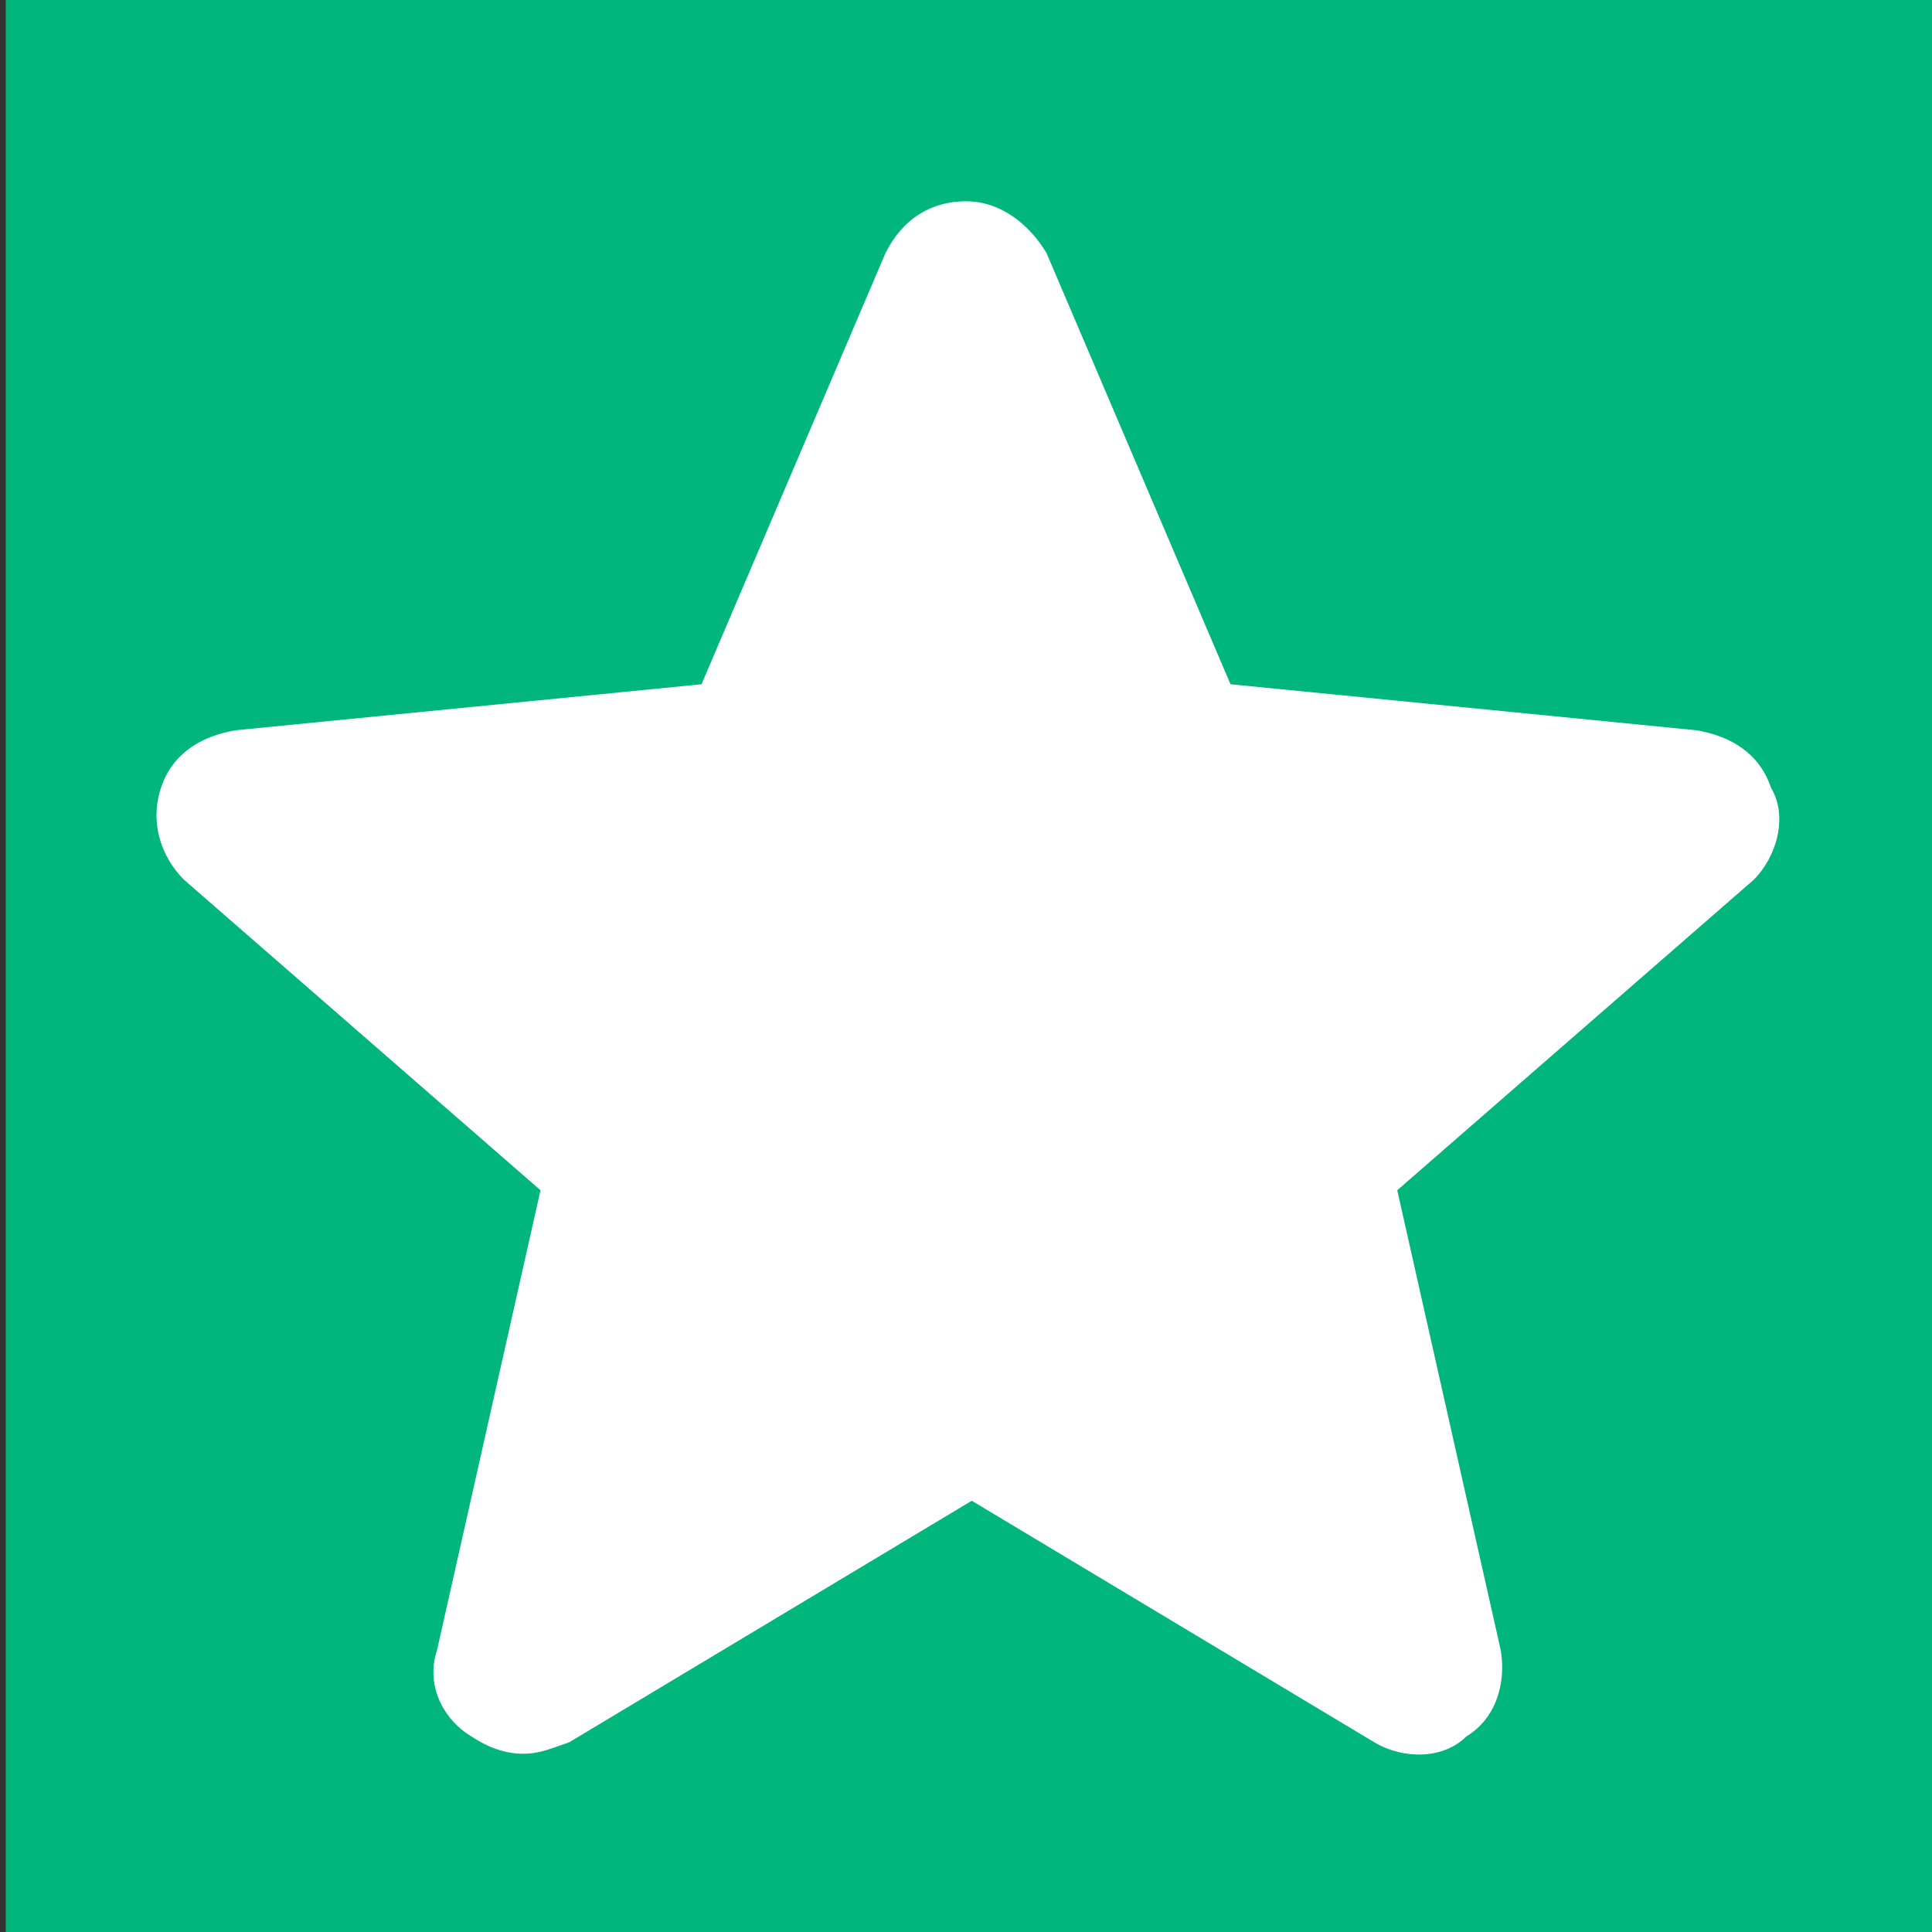
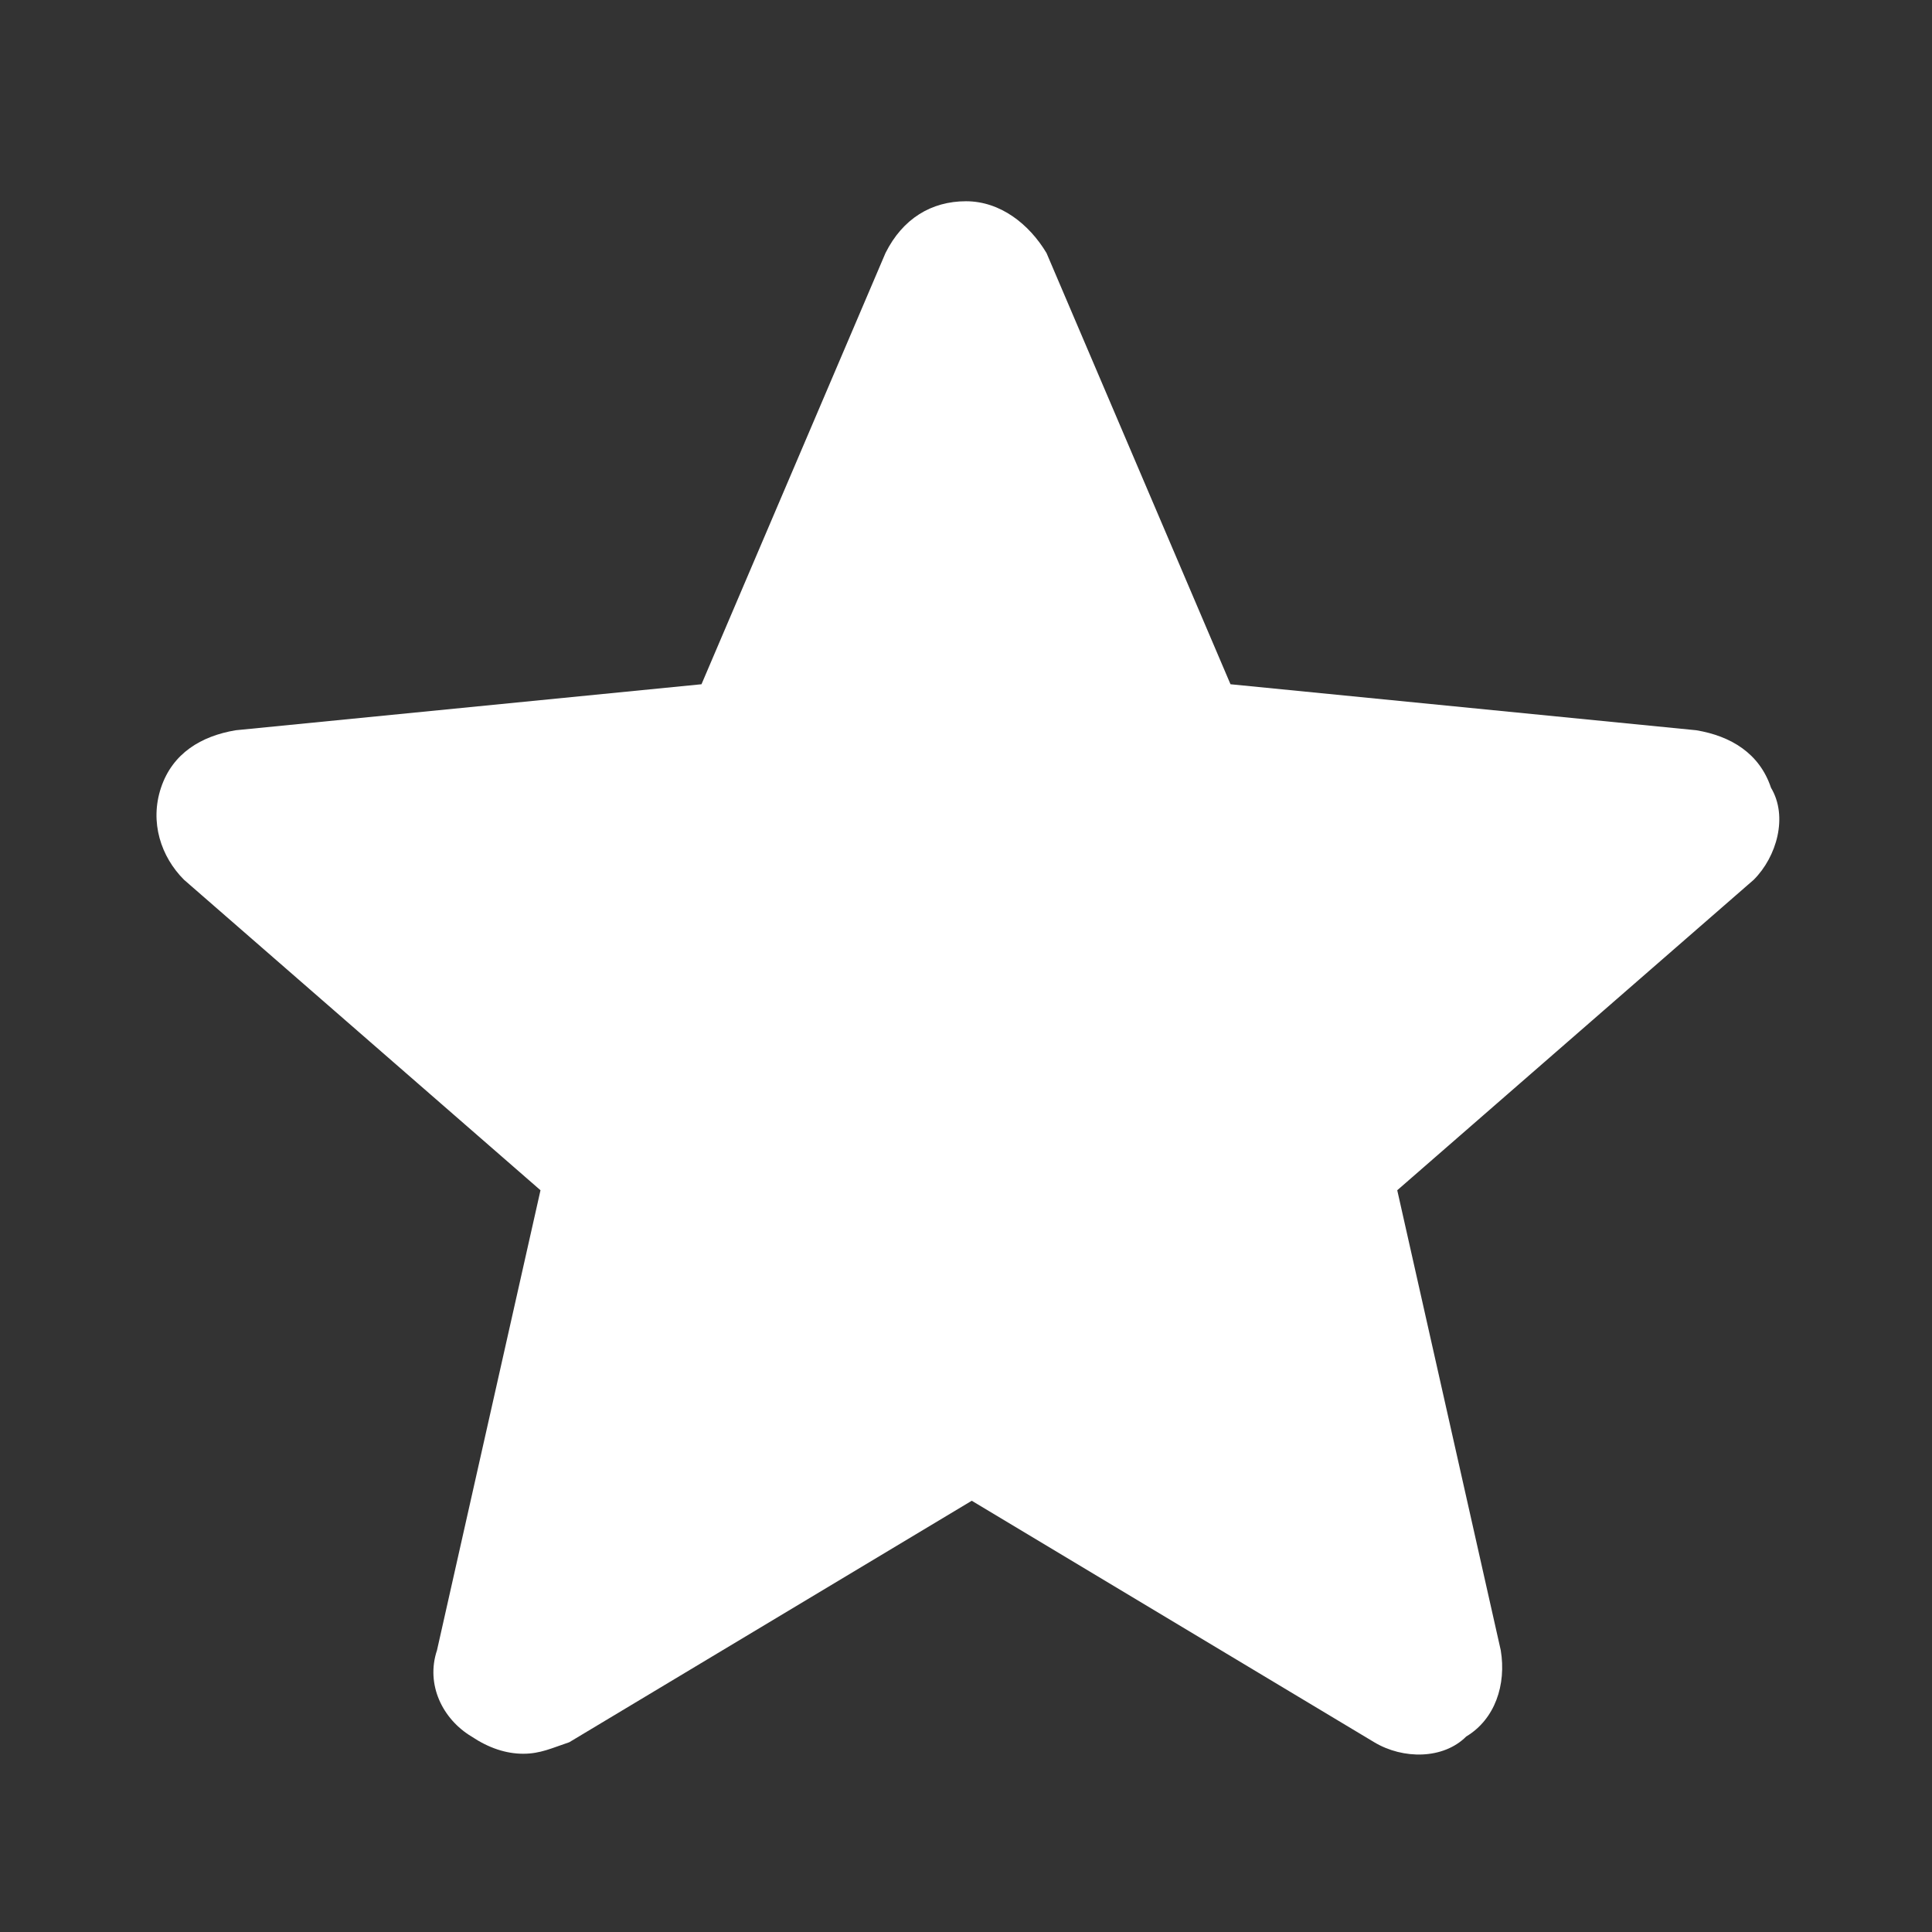
<svg xmlns="http://www.w3.org/2000/svg" version="1.1" id="Layer_1" x="0px" y="0px" viewBox="0 0 33.6 33.6" style="enable-background:new 0 0 33.6 33.6;" xml:space="preserve">
  <rect x="0" y="0" width="33.6" height="33.6" fill="#333333" stroke="none" />
  <style type="text/css">
	.st0{fill:#00B67A;}
	.st1{fill:#FFFFFF;}
</style>
-   <rect x="0.1" y="0" class="st0" width="33.6" height="33.7" />
  <path class="st1" d="M30.8,13.7c-0.2-0.6-0.7-0.9-1.3-1l-8.1-0.8l-3.2-7.5c-0.3-0.5-0.8-0.9-1.4-0.9c-0.6,0-1.1,0.3-1.4,0.9  l-3.2,7.5l-8.1,0.8c-0.6,0.1-1.1,0.4-1.3,1s0,1.2,0.4,1.6l6.2,5.4l-1.8,8c-0.2,0.6,0.1,1.2,0.6,1.5c0.3,0.2,0.6,0.3,0.9,0.3  c0.3,0,0.5-0.1,0.8-0.2l7-4.2l7,4.2c0.5,0.3,1.2,0.3,1.6-0.1c0.5-0.3,0.7-0.9,0.6-1.5l-1.8-8l6.2-5.4C30.9,14.9,31.1,14.2,30.8,13.7  z" />
</svg>